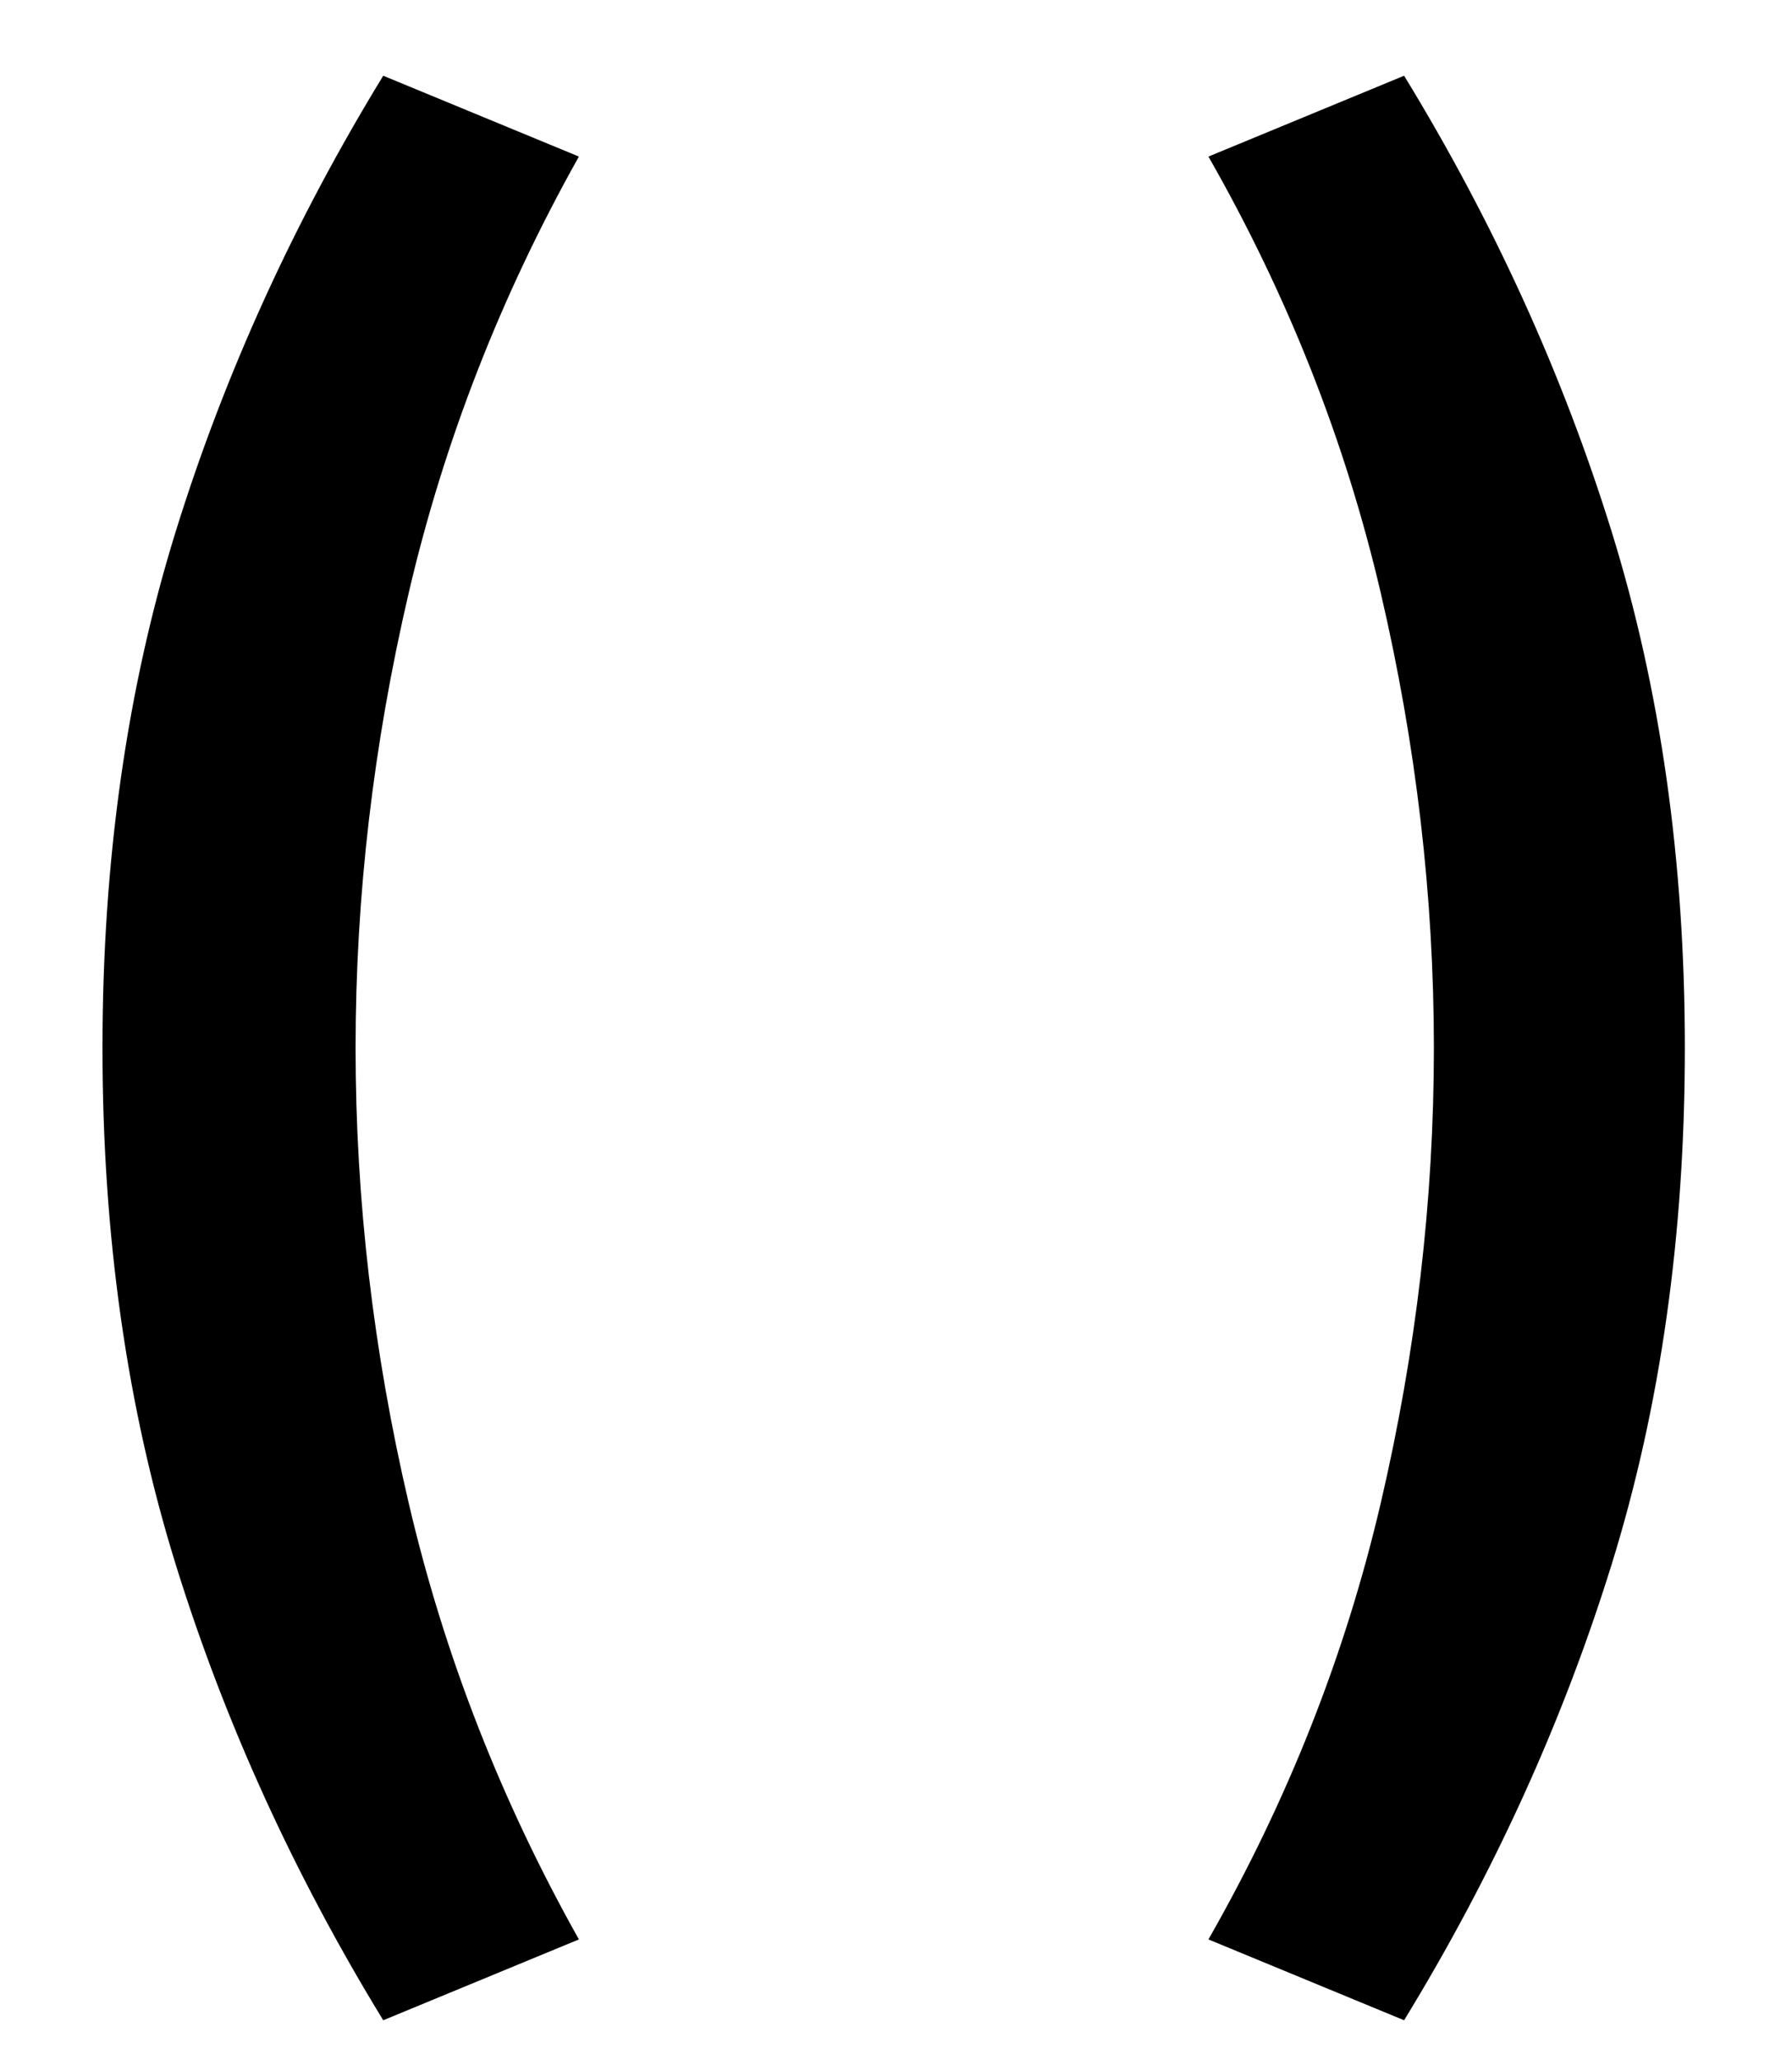
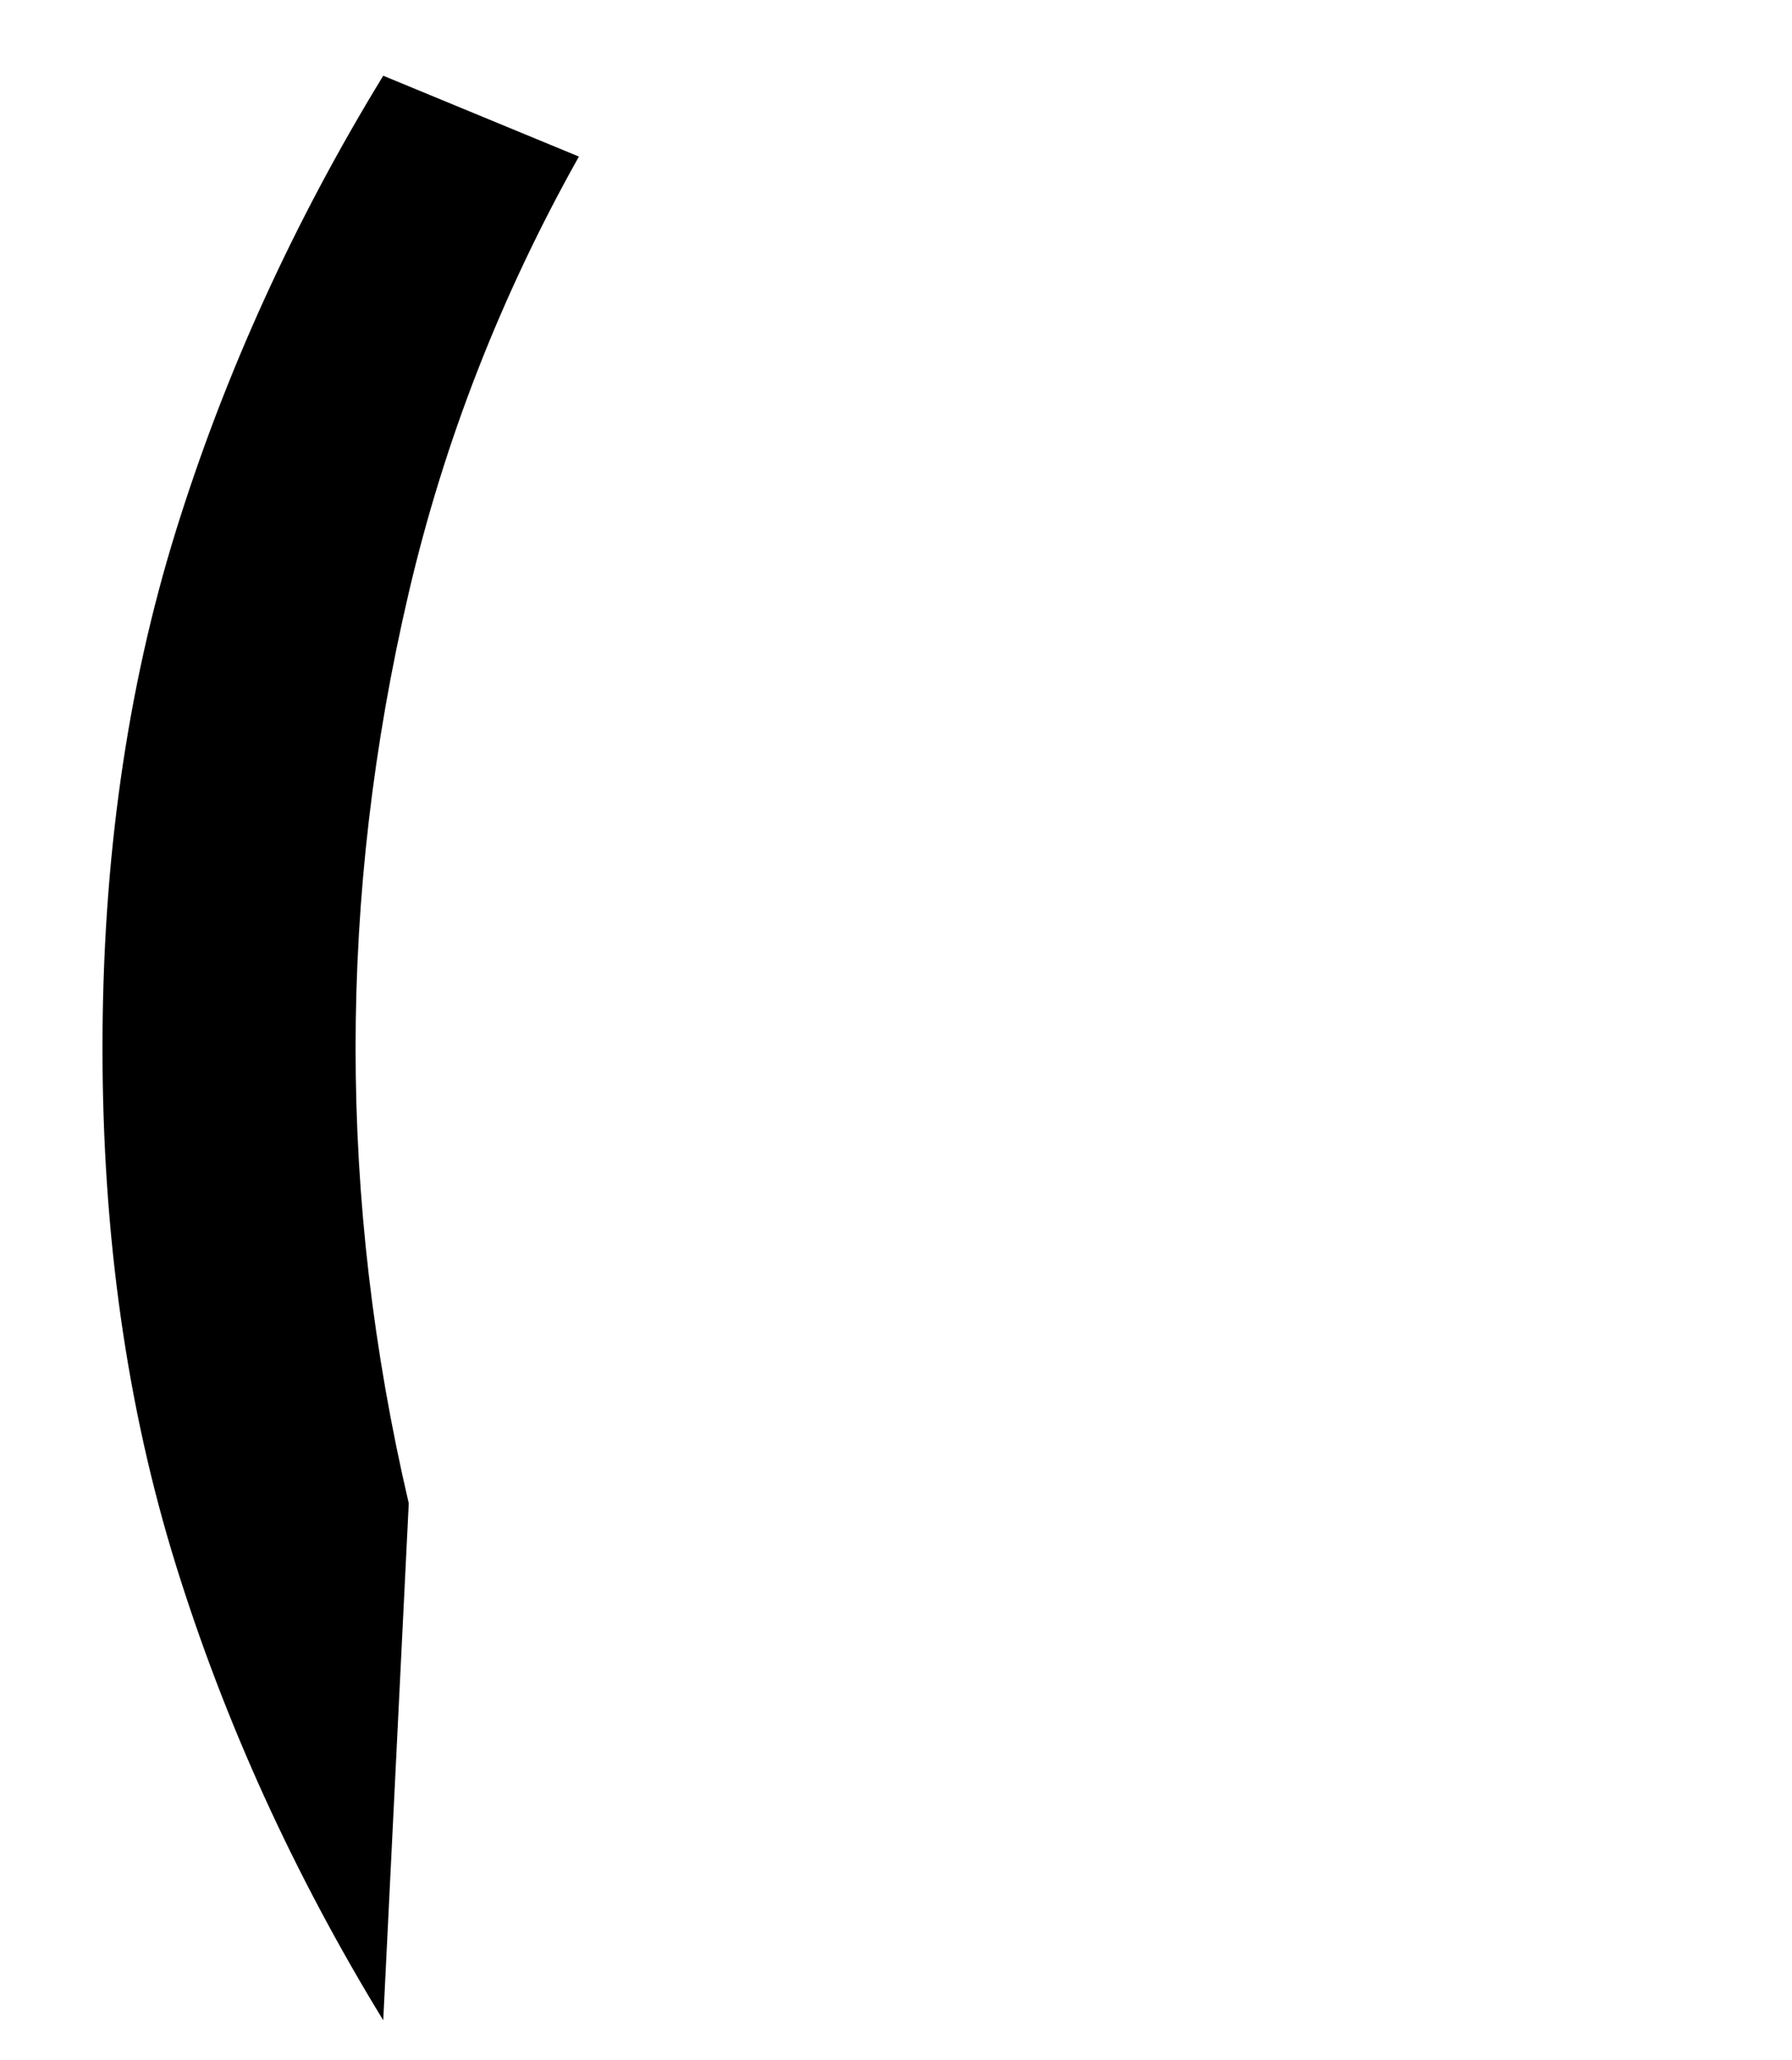
<svg xmlns="http://www.w3.org/2000/svg" version="1.1" id="Ebene_1" x="0px" y="0px" width="409px" height="470px" viewBox="0 0 409 470" enable-background="new 0 0 409 470" xml:space="preserve">
  <g>
-     <path d="M87.468,460.957c-20.388-33.335-36.165-67.959-47.329-103.881c-11.165-35.921-16.747-75.24-16.747-117.958   c0-42.717,5.582-82.036,16.747-117.958C51.304,85.239,67.08,50.614,87.468,17.279l44.659,18.446   c-17.801,31.719-30.749,64.888-38.834,99.512c-8.093,34.632-12.135,69.257-12.135,103.881c0,34.632,4.042,69.257,12.135,103.881   c8.085,34.625,21.033,67.793,38.834,99.513L87.468,460.957z" />
-     <path d="M320.467,460.957l-44.659-18.445c18.12-31.72,31.227-64.888,39.319-99.513c8.085-34.624,12.136-69.249,12.136-103.881   c0-34.624-4.05-69.249-12.136-103.881c-8.093-34.624-21.199-67.792-39.319-99.512l44.659-18.446   c20.388,33.335,36.164,67.959,47.329,103.881c11.165,35.922,16.747,75.241,16.747,117.958c0,42.718-5.583,82.037-16.747,117.958   C356.631,392.998,340.855,427.622,320.467,460.957z" />
+     <path d="M87.468,460.957c-20.388-33.335-36.165-67.959-47.329-103.881c-11.165-35.921-16.747-75.24-16.747-117.958   c0-42.717,5.582-82.036,16.747-117.958C51.304,85.239,67.08,50.614,87.468,17.279l44.659,18.446   c-17.801,31.719-30.749,64.888-38.834,99.512c-8.093,34.632-12.135,69.257-12.135,103.881c0,34.632,4.042,69.257,12.135,103.881   L87.468,460.957z" />
  </g>
</svg>